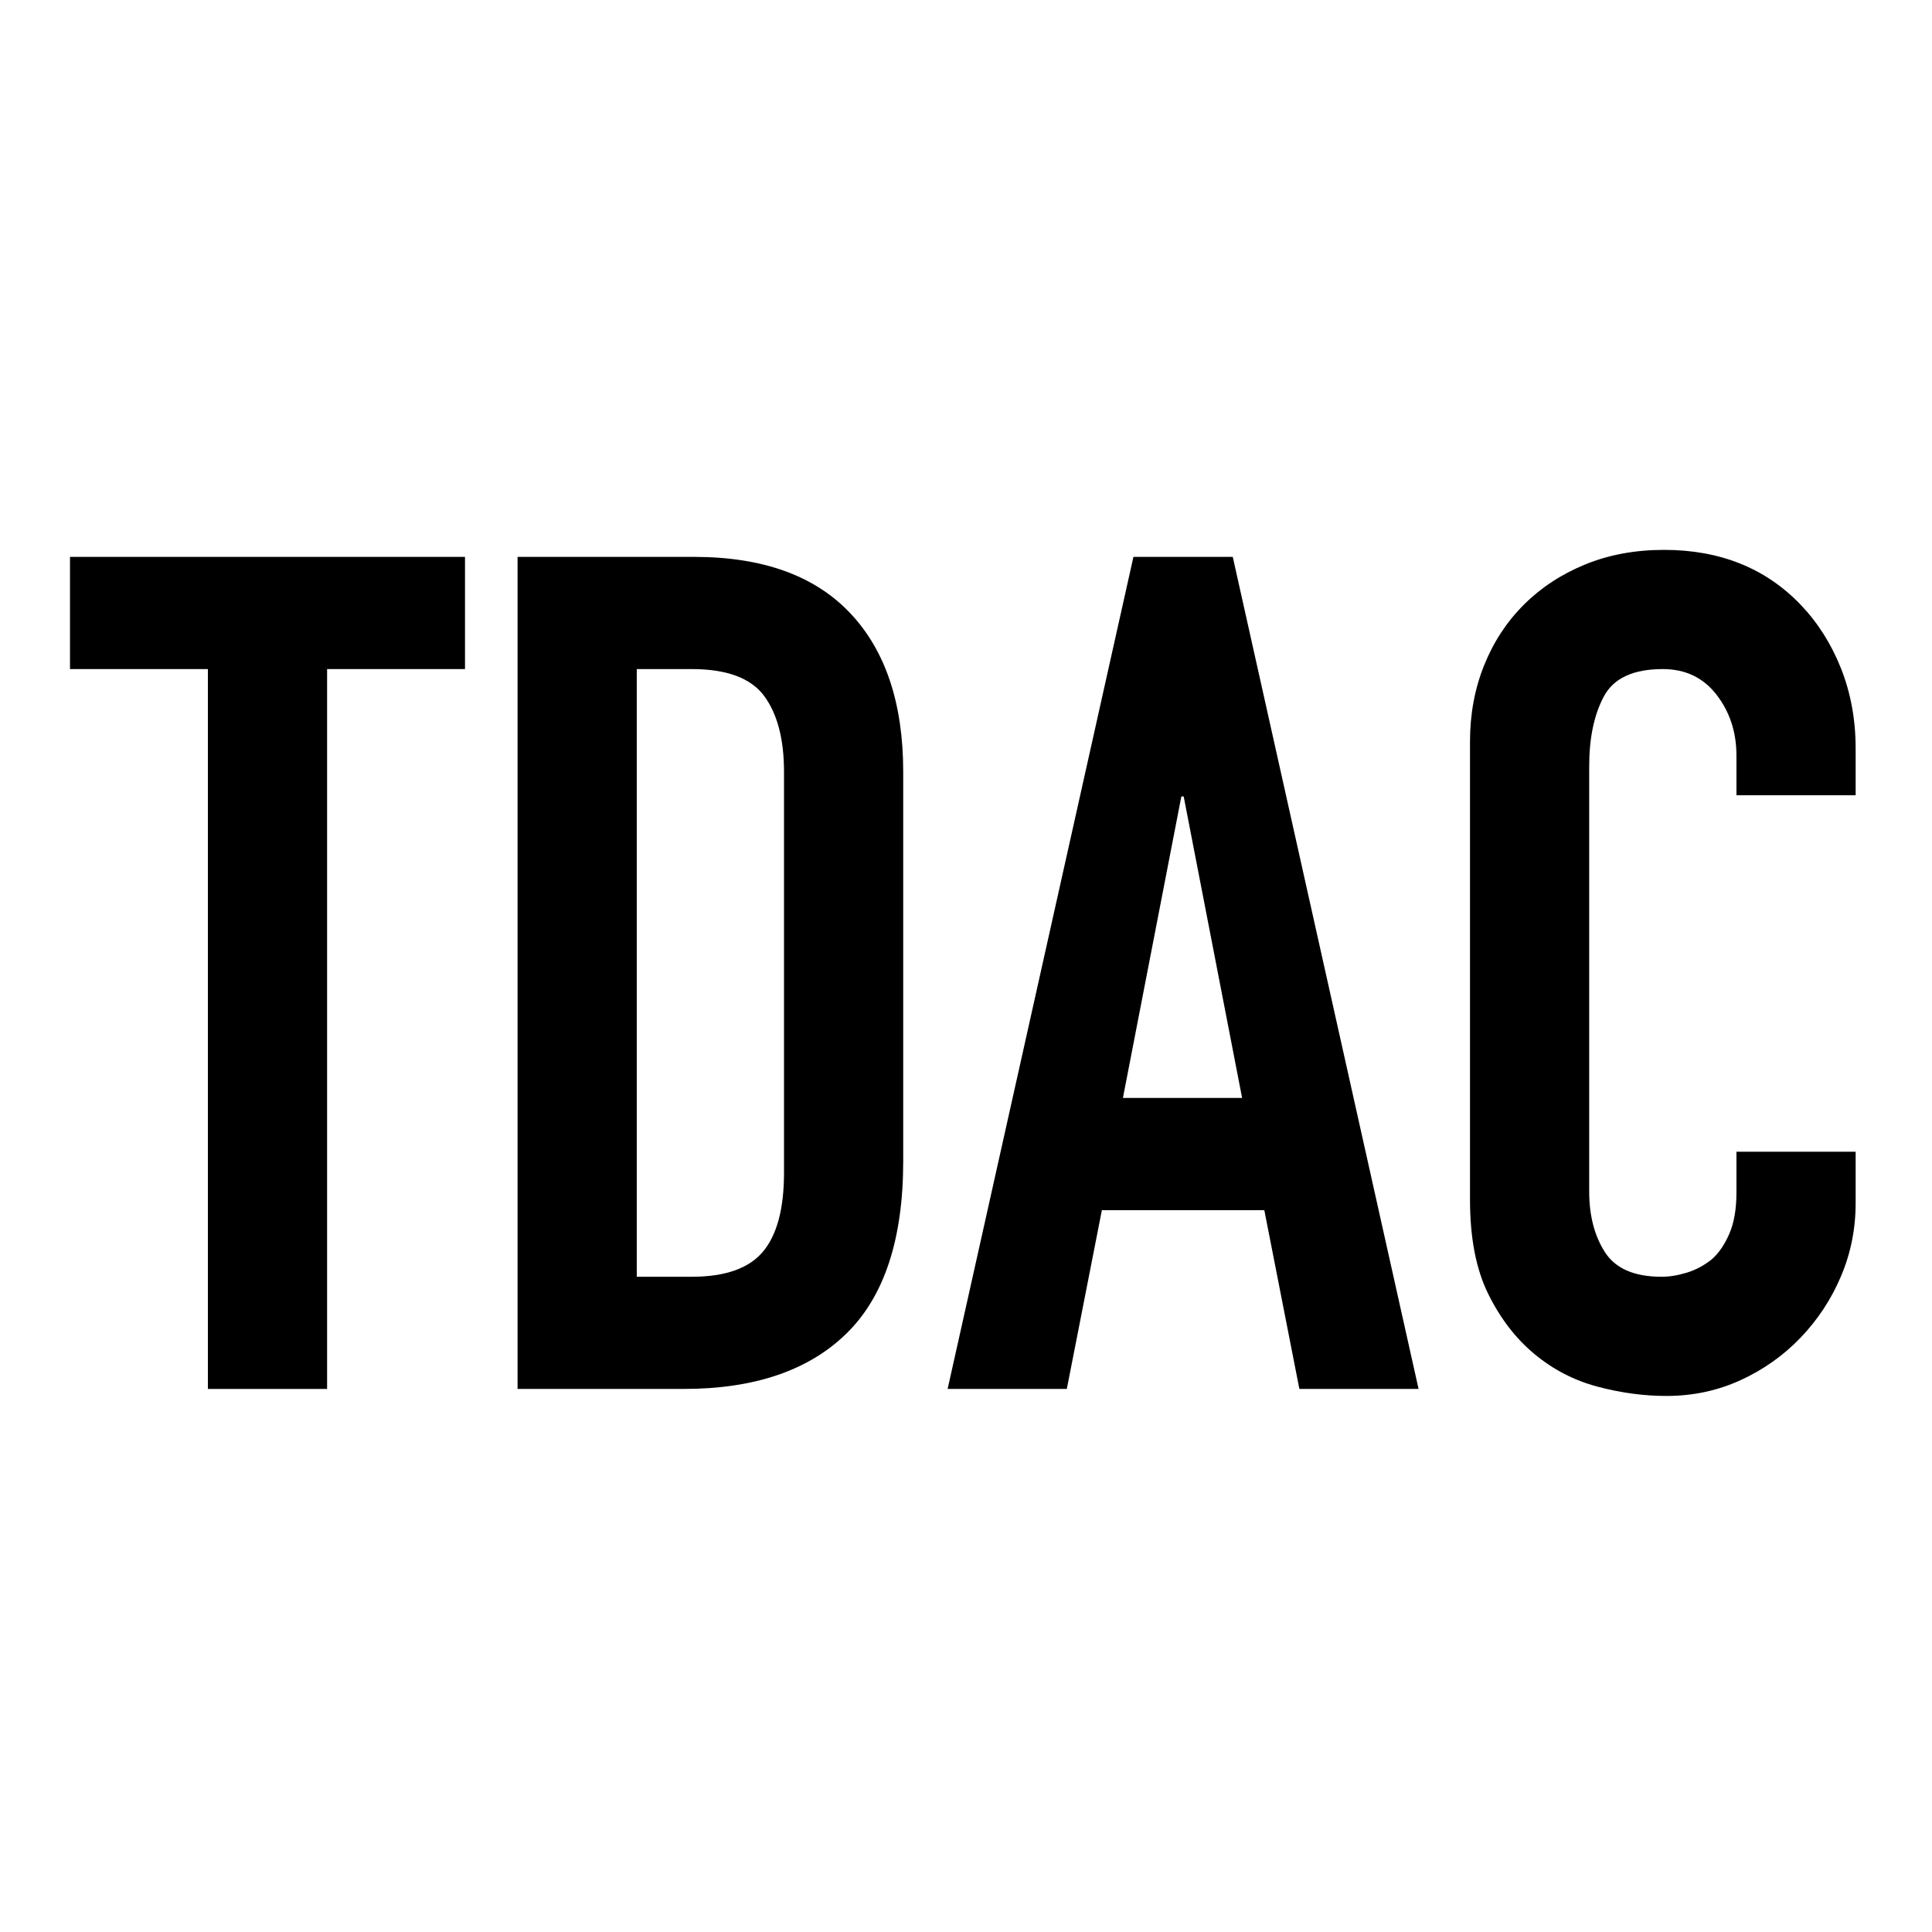
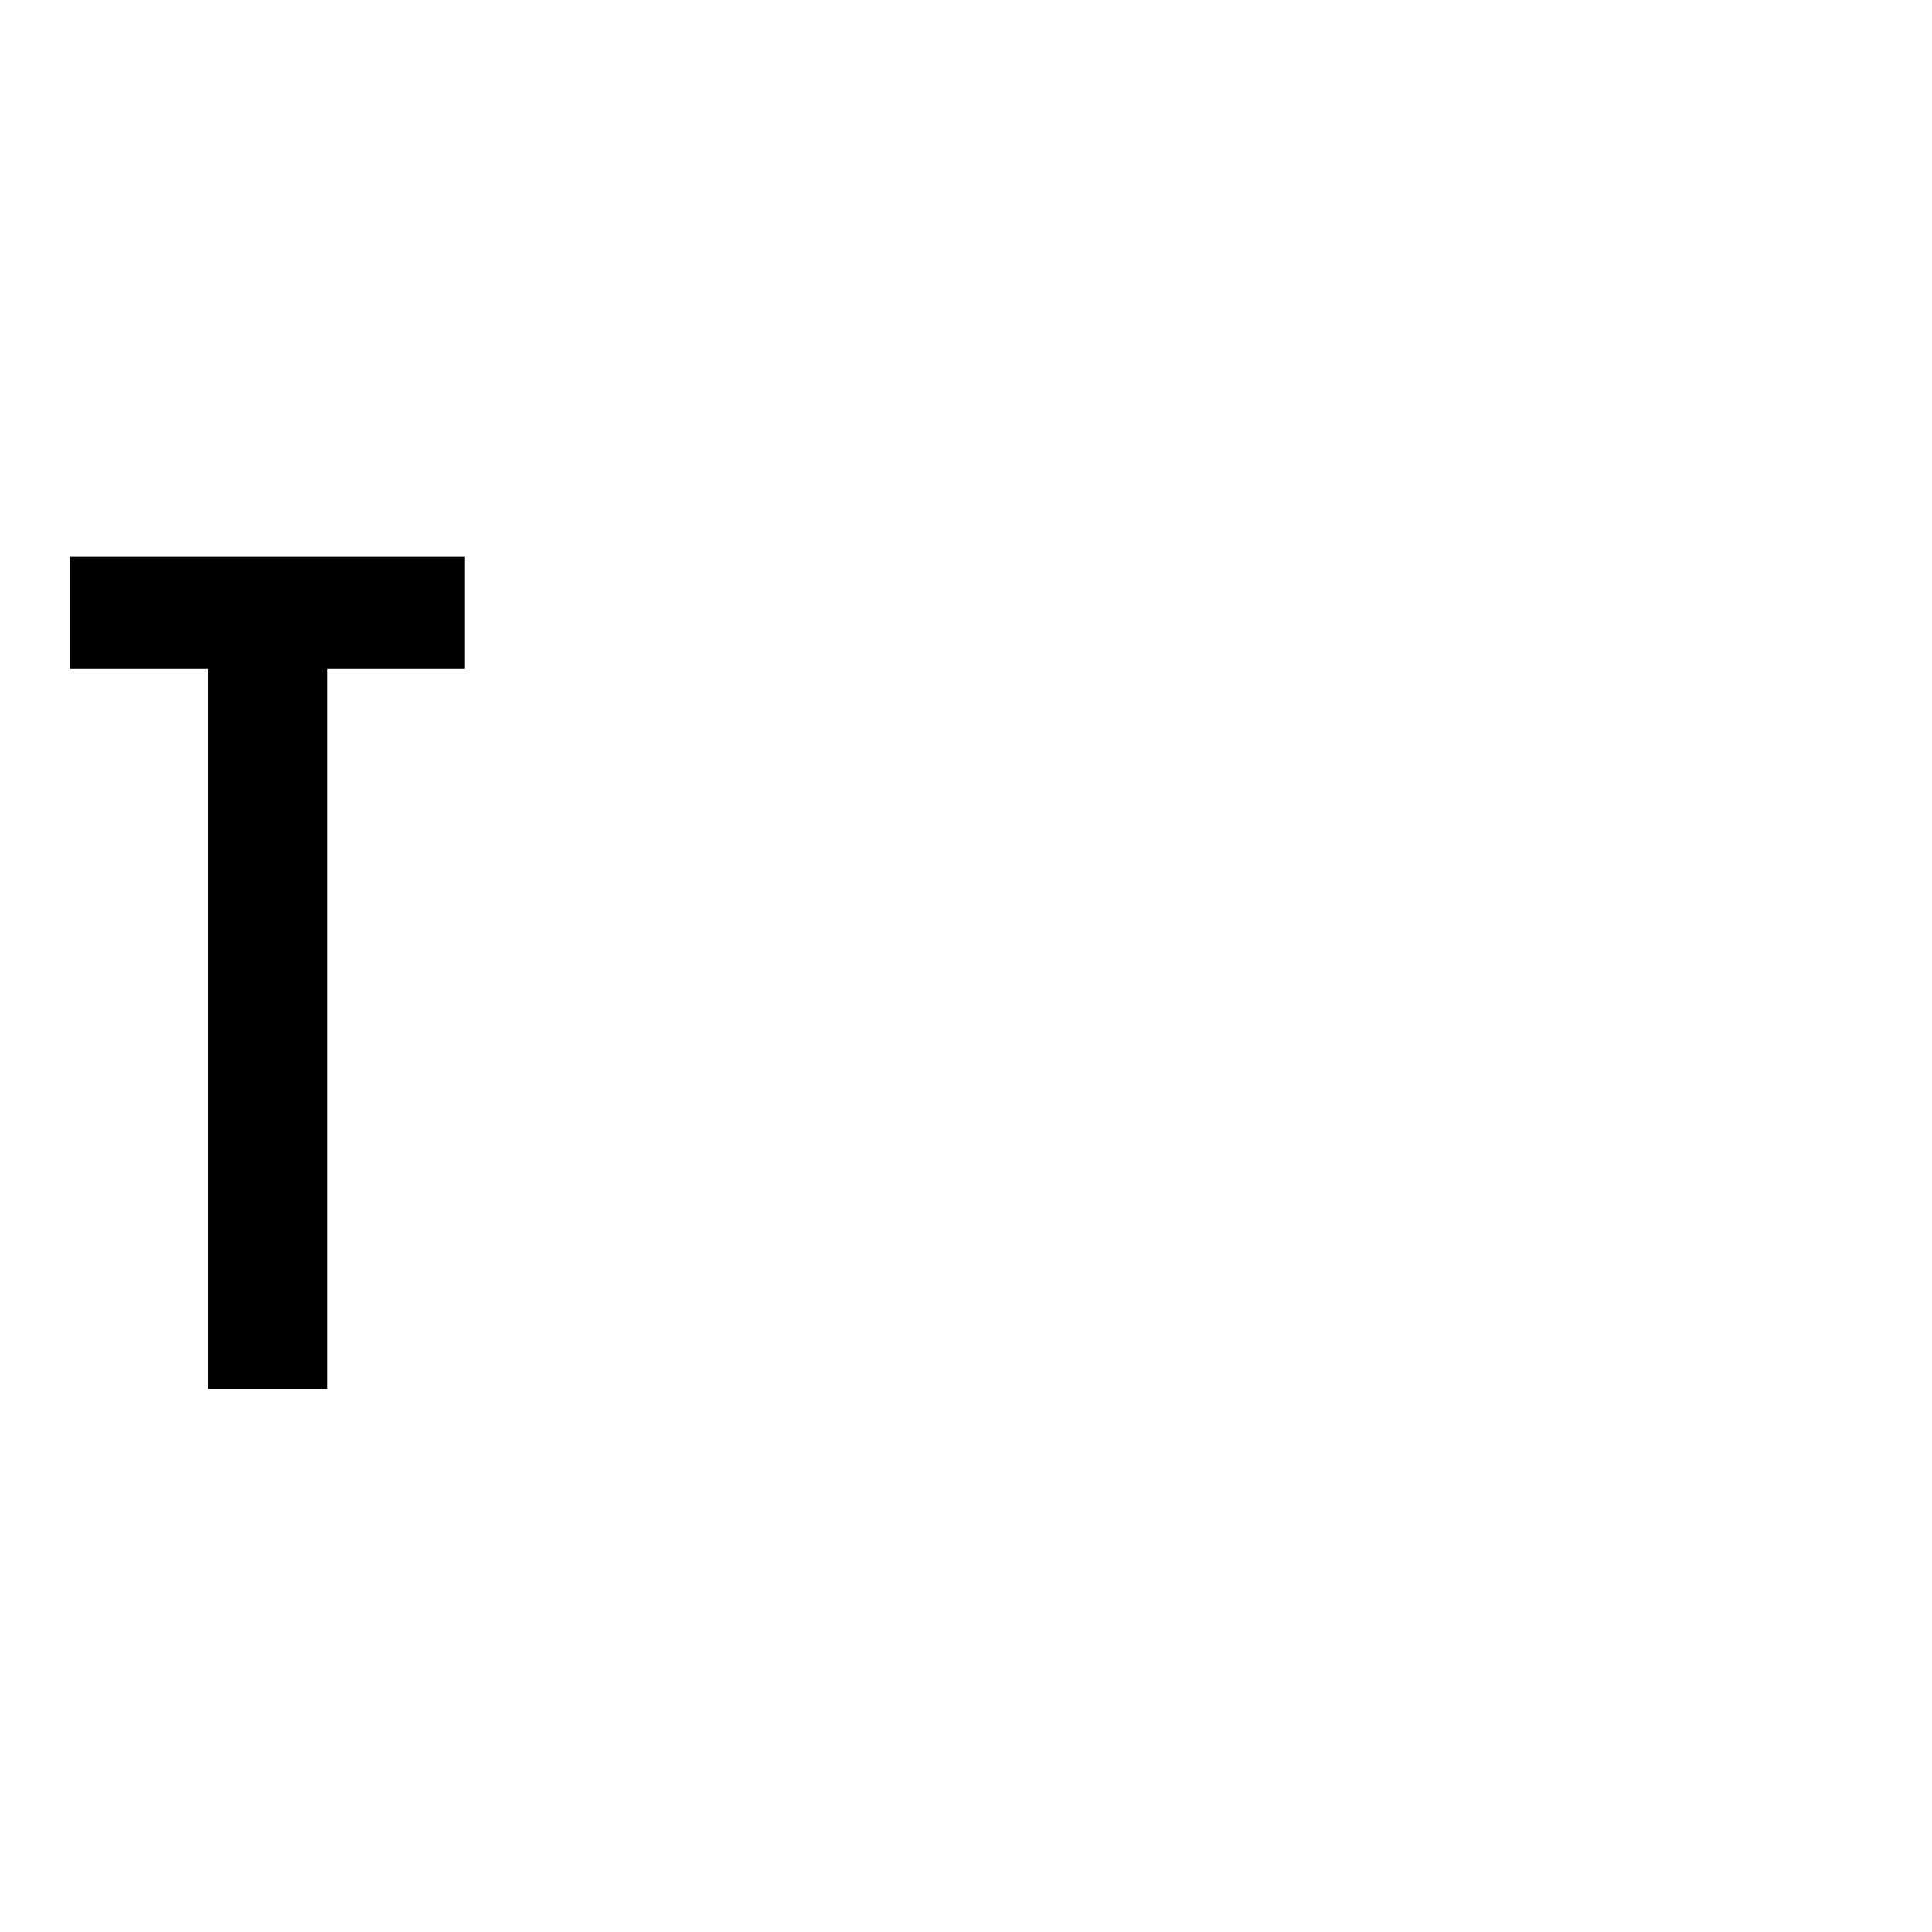
<svg xmlns="http://www.w3.org/2000/svg" id="Layer_1" data-name="Layer 1" viewBox="0 0 1025 1025">
  <defs>
    <style>
      .cls-1 {
        fill: #fff;
      }
    </style>
  </defs>
-   <rect class="cls-1" width="1025" height="1025" />
  <g>
    <path d="M110.3,736.89v-381.92H37.14v-59.52h209.56v59.52h-73.16v381.92h-63.24Z" />
-     <path d="M274.59,736.89v-441.44h93.62c36.37,0,63.96,9.92,82.77,29.76,18.8,19.84,28.21,47.95,28.21,84.32v206.46c0,41.34-10.03,71.82-30.07,91.45-20.05,19.64-48.88,29.45-86.49,29.45h-88.04ZM337.83,354.97v322.4h29.14c17.77,0,30.38-4.44,37.82-13.33,7.44-8.88,11.16-22.83,11.16-41.85v-212.66c0-17.36-3.52-30.79-10.54-40.3-7.03-9.5-19.84-14.26-38.44-14.26h-29.14Z" />
-     <path d="M502.75,736.89l98.58-441.44h52.7l98.58,441.44h-63.24l-18.6-94.86h-86.18l-18.6,94.86h-63.24ZM658.99,582.51l-31-159.96h-1.24l-31,159.96h63.24Z" />
-     <path d="M984.49,611.03v27.28c0,13.64-2.59,26.56-7.75,38.75-5.17,12.2-12.3,23.05-21.39,32.55-9.1,9.51-19.74,17.05-31.93,22.63-12.2,5.58-25.32,8.37-39.37,8.37-11.99,0-24.18-1.66-36.58-4.96-12.4-3.3-23.56-9.09-33.48-17.36-9.92-8.26-18.09-18.91-24.49-31.93-6.41-13.02-9.61-29.65-9.61-49.91v-243.04c0-14.46,2.48-27.9,7.44-40.3,4.96-12.4,11.98-23.14,21.08-32.24,9.09-9.09,19.94-16.22,32.55-21.39,12.6-5.16,26.55-7.75,41.85-7.75,29.76,0,53.94,9.72,72.54,29.14,9.09,9.51,16.22,20.77,21.39,33.79,5.16,13.02,7.75,27.18,7.75,42.47v24.8h-63.24v-21.08c0-12.4-3.52-23.14-10.54-32.24-7.03-9.09-16.54-13.64-28.52-13.64-15.71,0-26.15,4.86-31.31,14.57-5.17,9.72-7.75,22.01-7.75,36.89v225.68c0,12.82,2.79,23.56,8.37,32.24s15.6,13.02,30.07,13.02c4.13,0,8.57-.72,13.33-2.17,4.75-1.44,9.19-3.82,13.33-7.13,3.72-3.3,6.82-7.85,9.3-13.64,2.48-5.78,3.72-13.02,3.72-21.7v-21.7h63.24Z" />
  </g>
</svg>